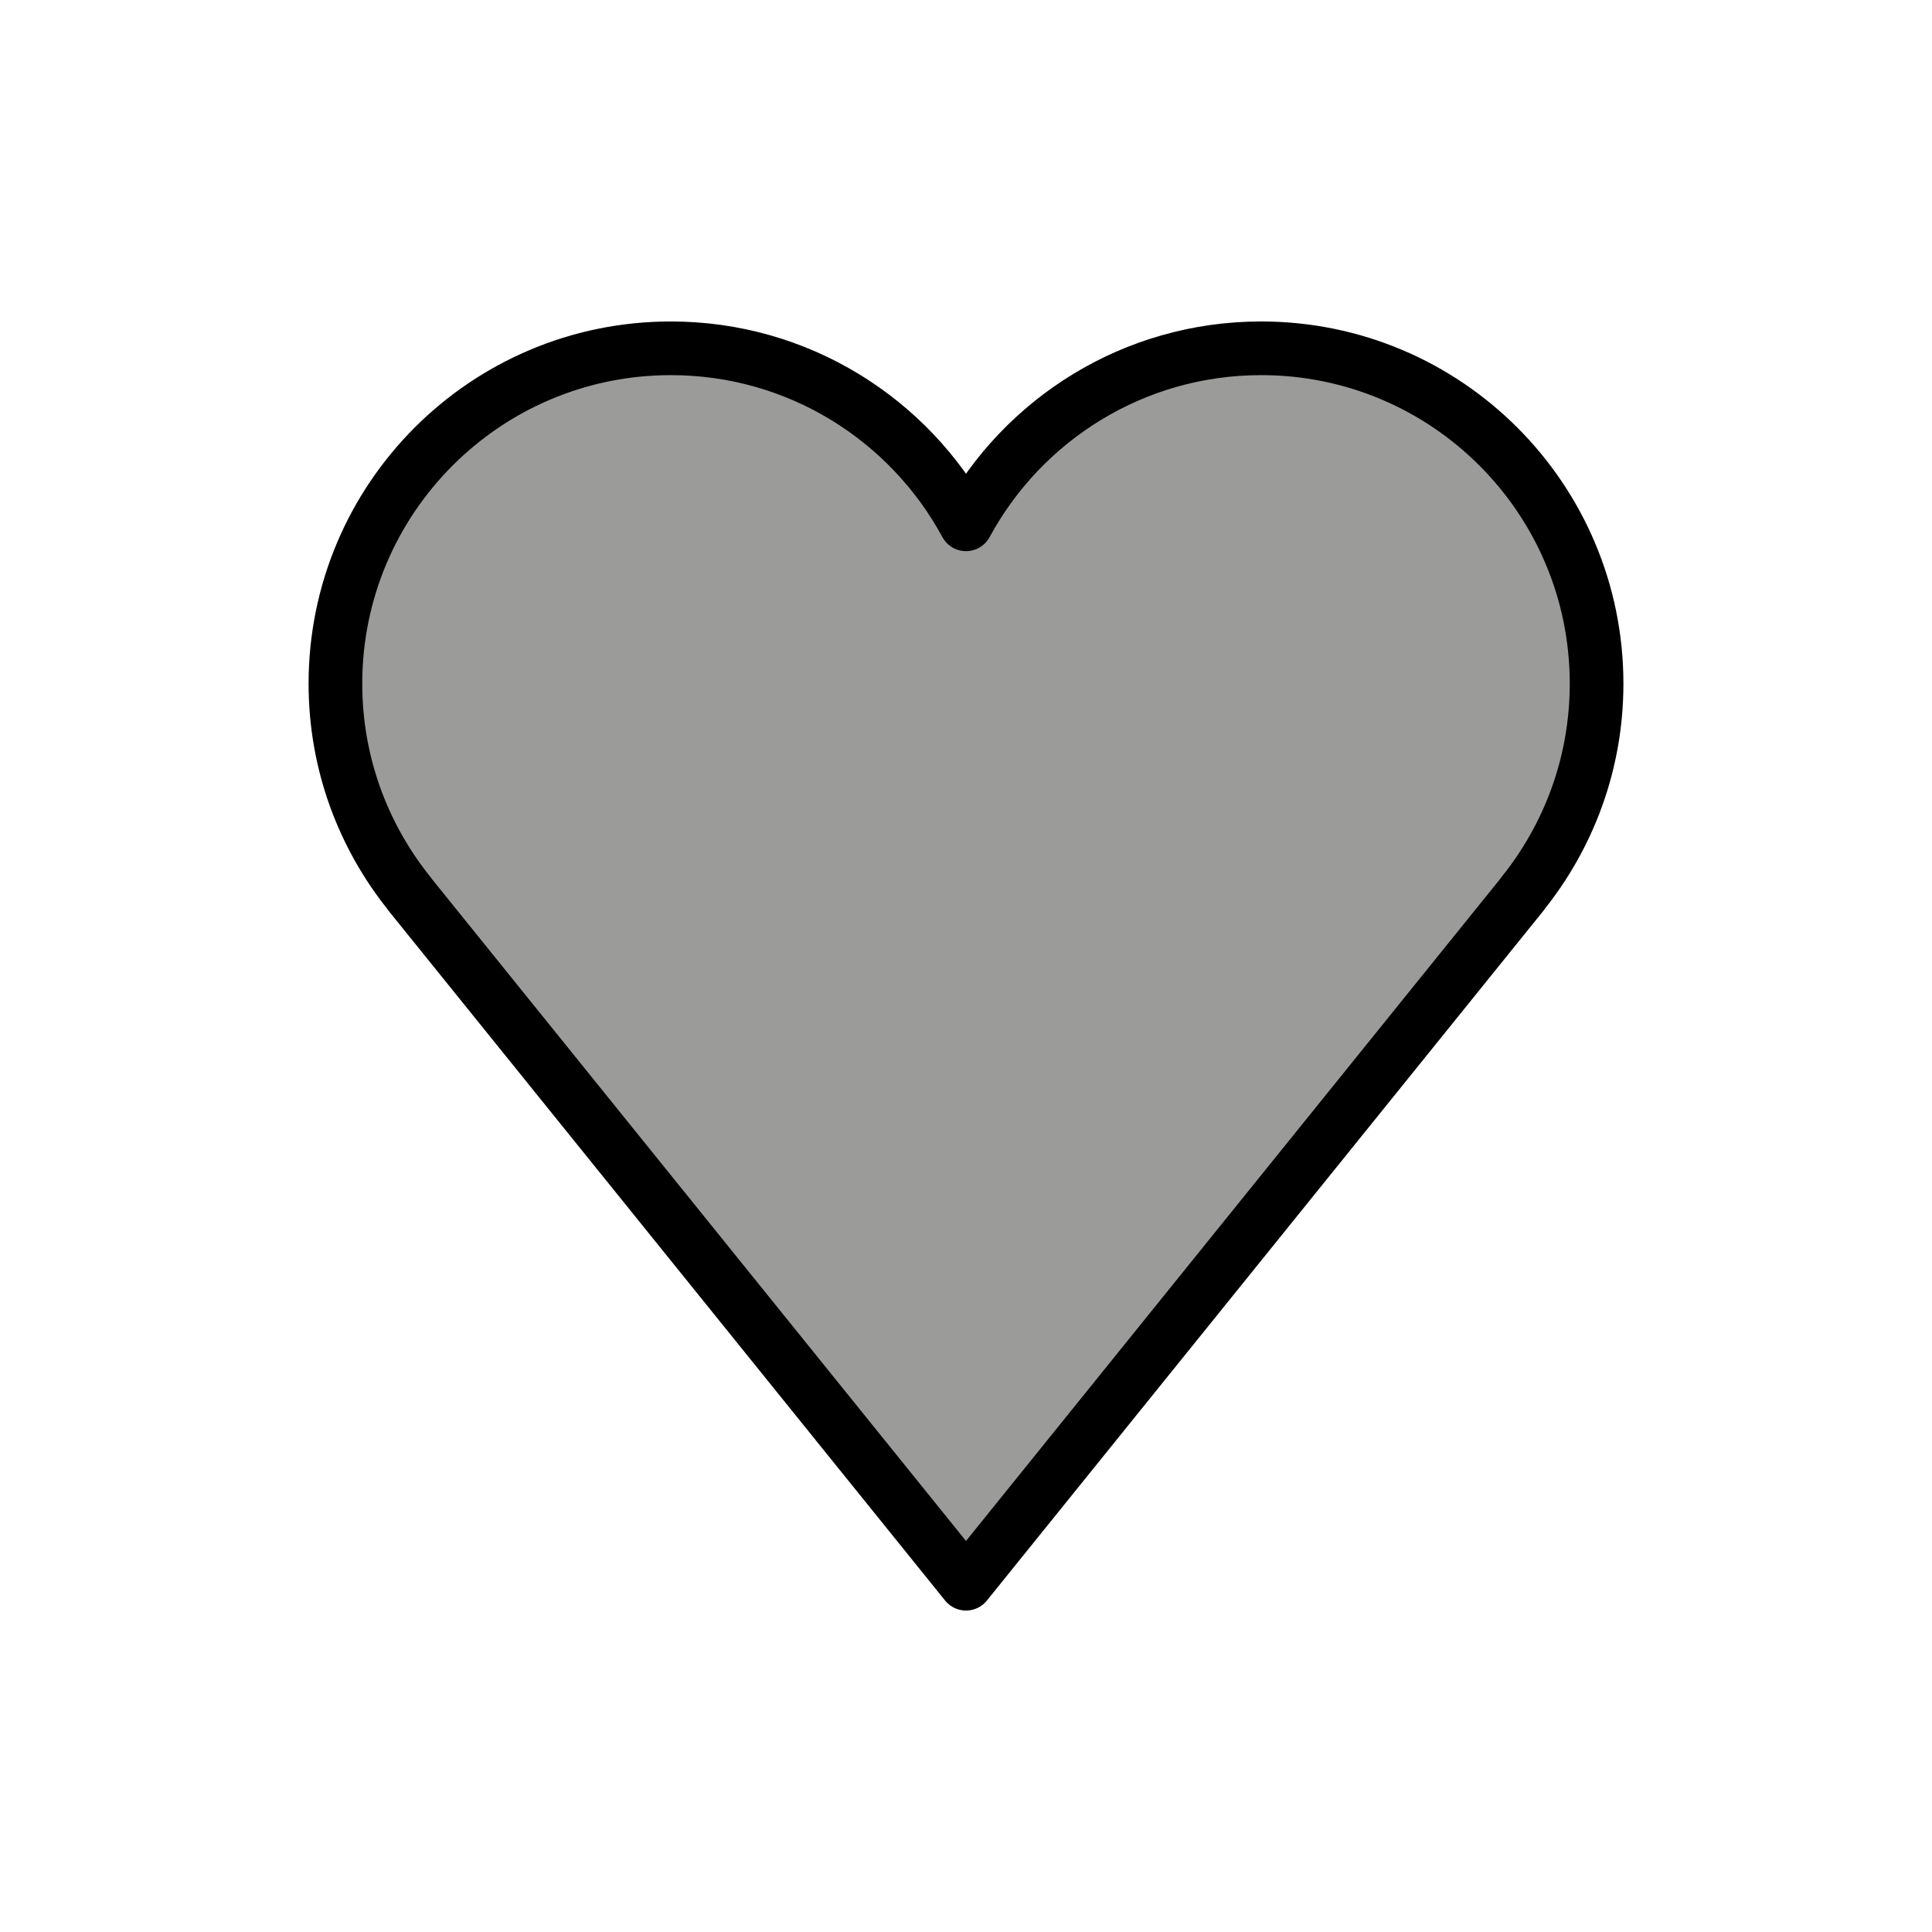
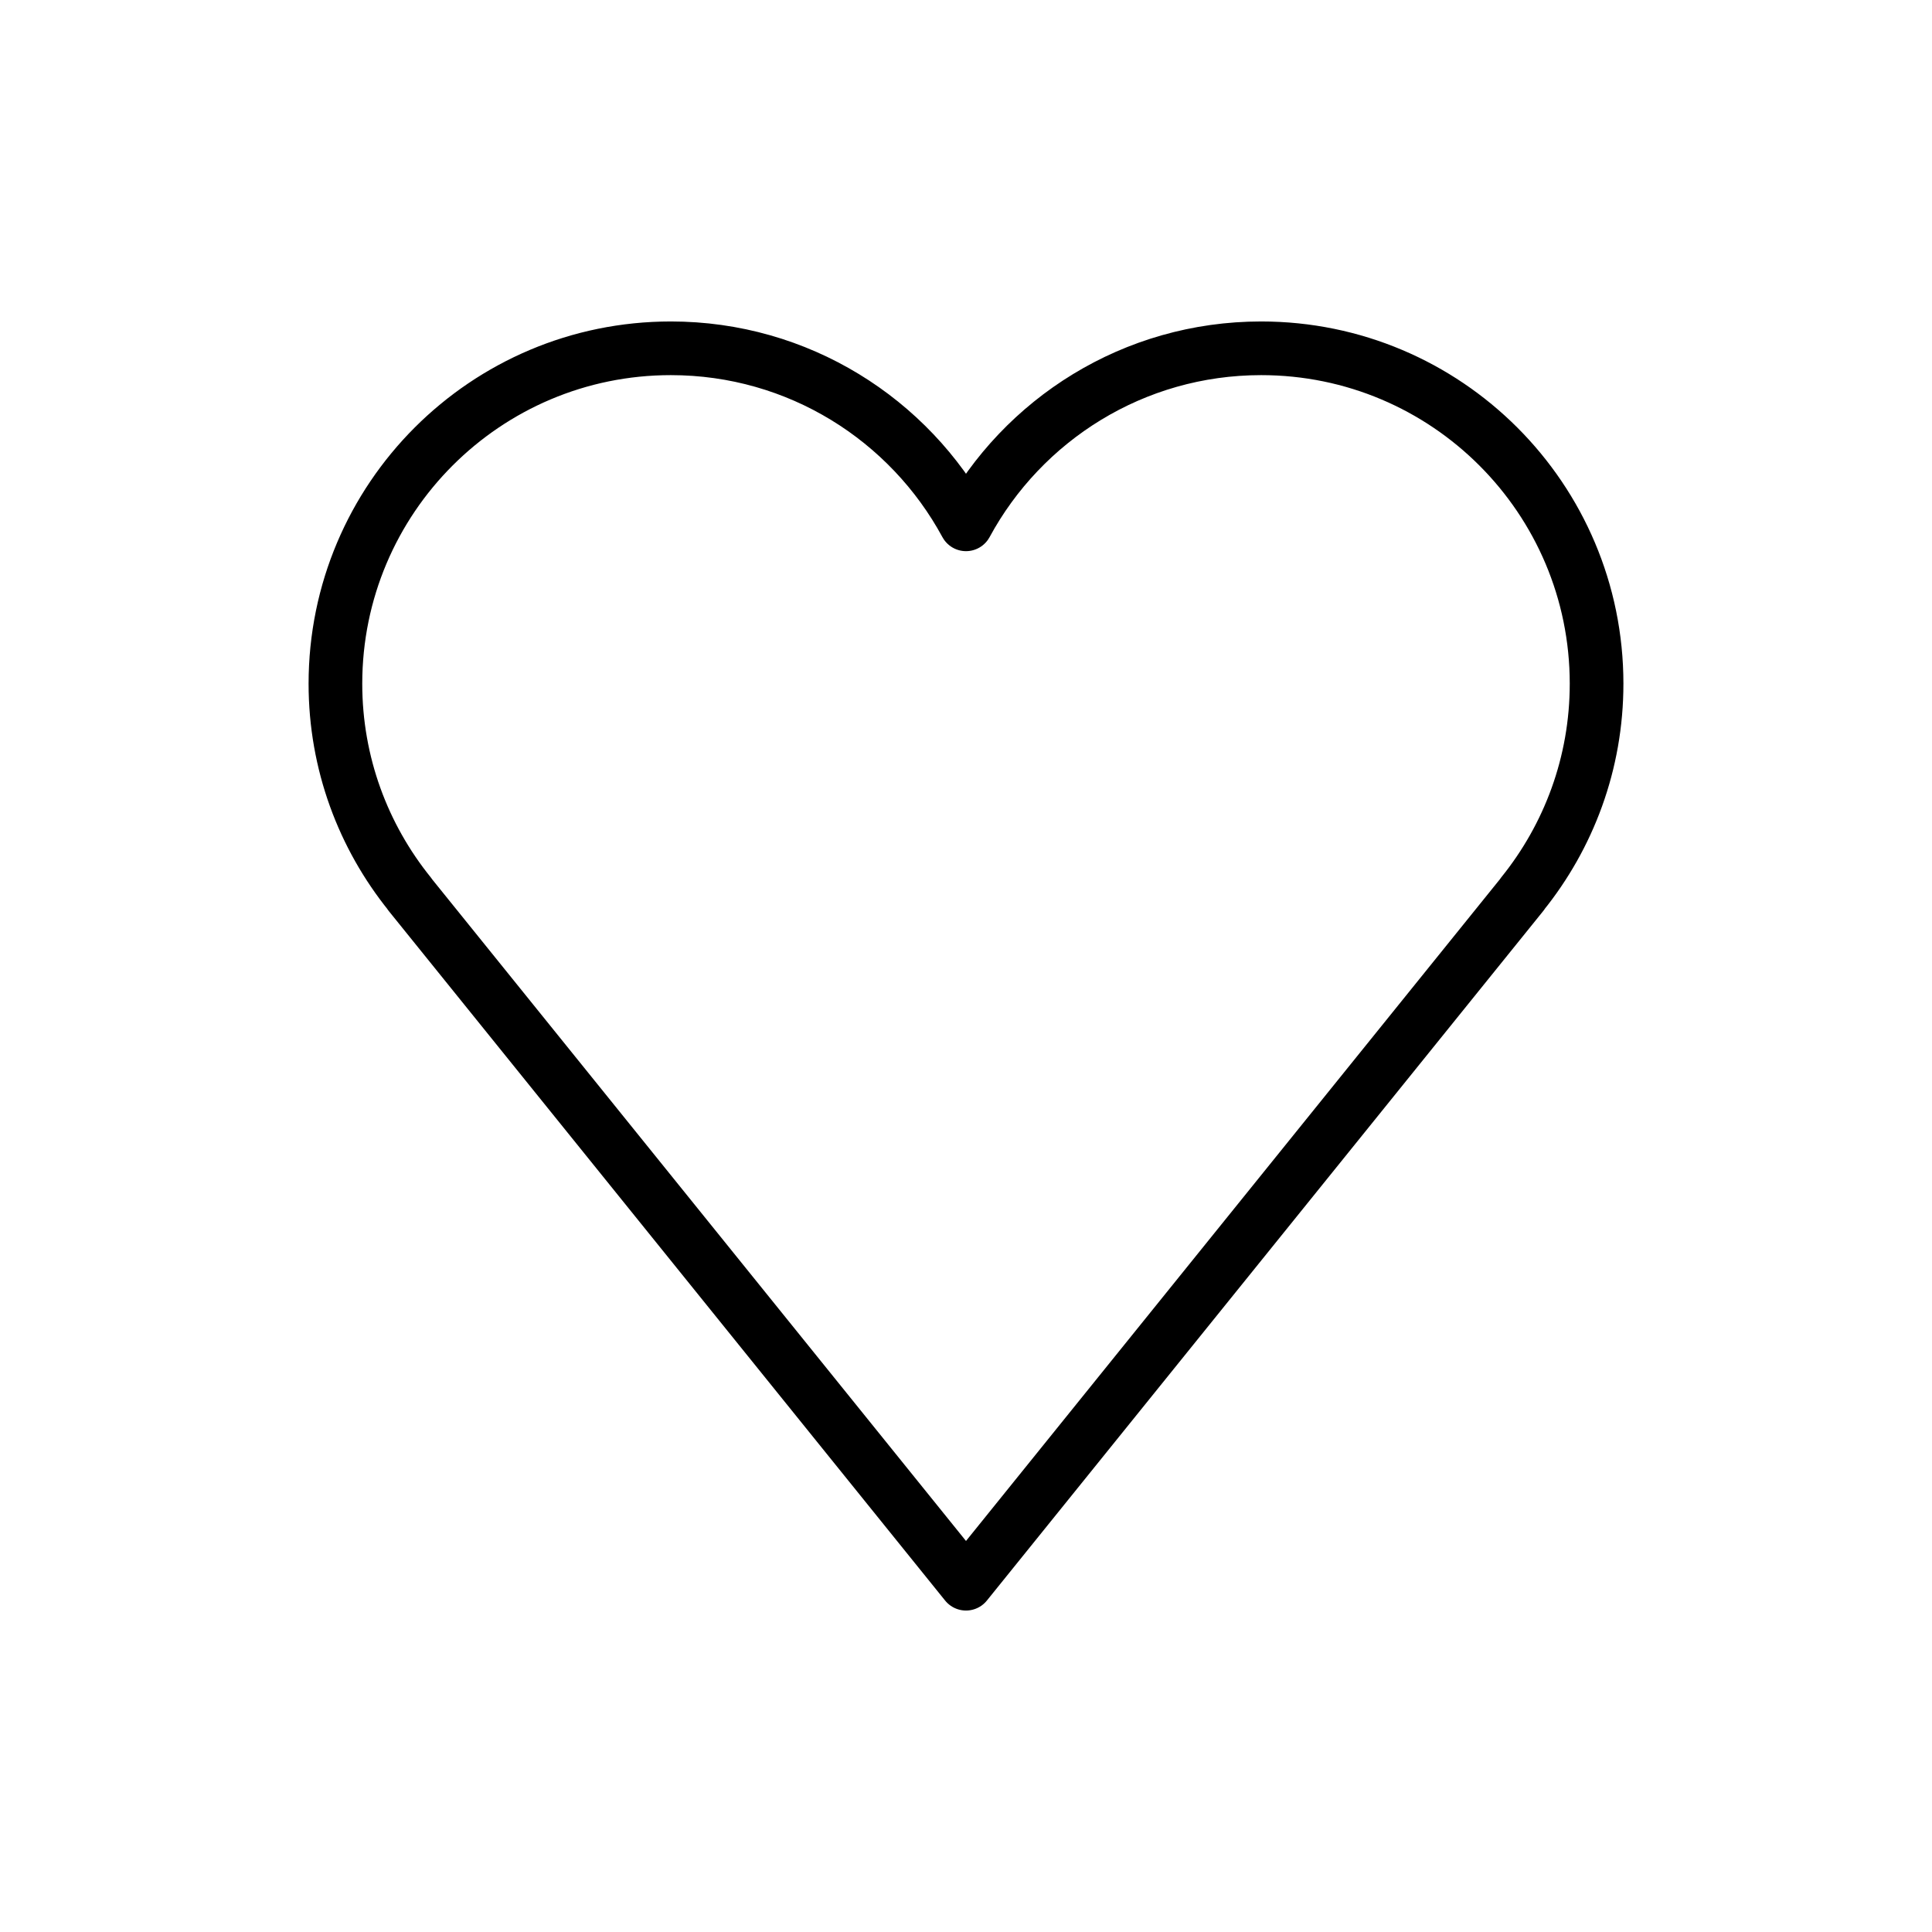
<svg xmlns="http://www.w3.org/2000/svg" id="emoji" viewBox="0 0 72 72">
  <g id="color">
-     <path fill="#9b9b9a" d="m59.5,25.48c0-6.904-5.596-12.5-12.5-12.5-4.753,0-8.886,2.654-11,6.56-2.114-3.906-6.247-6.56-11-6.56-6.904,0-12.5,5.596-12.5,12.5,0,2.97,1.04,5.694,2.77,7.839l-.004.003,20.734,25.698,20.734-25.698-.004-.003c1.73-2.145,2.77-4.869,2.77-7.839Z" />
-   </g>
+     </g>
  <g id="line">
    <path fill="none" stroke="#000" stroke-linejoin="round" stroke-width="2" d="m59.5,25.48c0-6.904-5.596-12.5-12.5-12.5-4.753,0-8.886,2.654-11,6.56-2.114-3.906-6.247-6.56-11-6.56-6.904,0-12.5,5.596-12.5,12.5,0,2.97,1.04,5.694,2.77,7.839l-.004.003,20.734,25.698,20.734-25.698-.004-.003c1.73-2.145,2.77-4.869,2.77-7.839Z" />
  </g>
</svg>